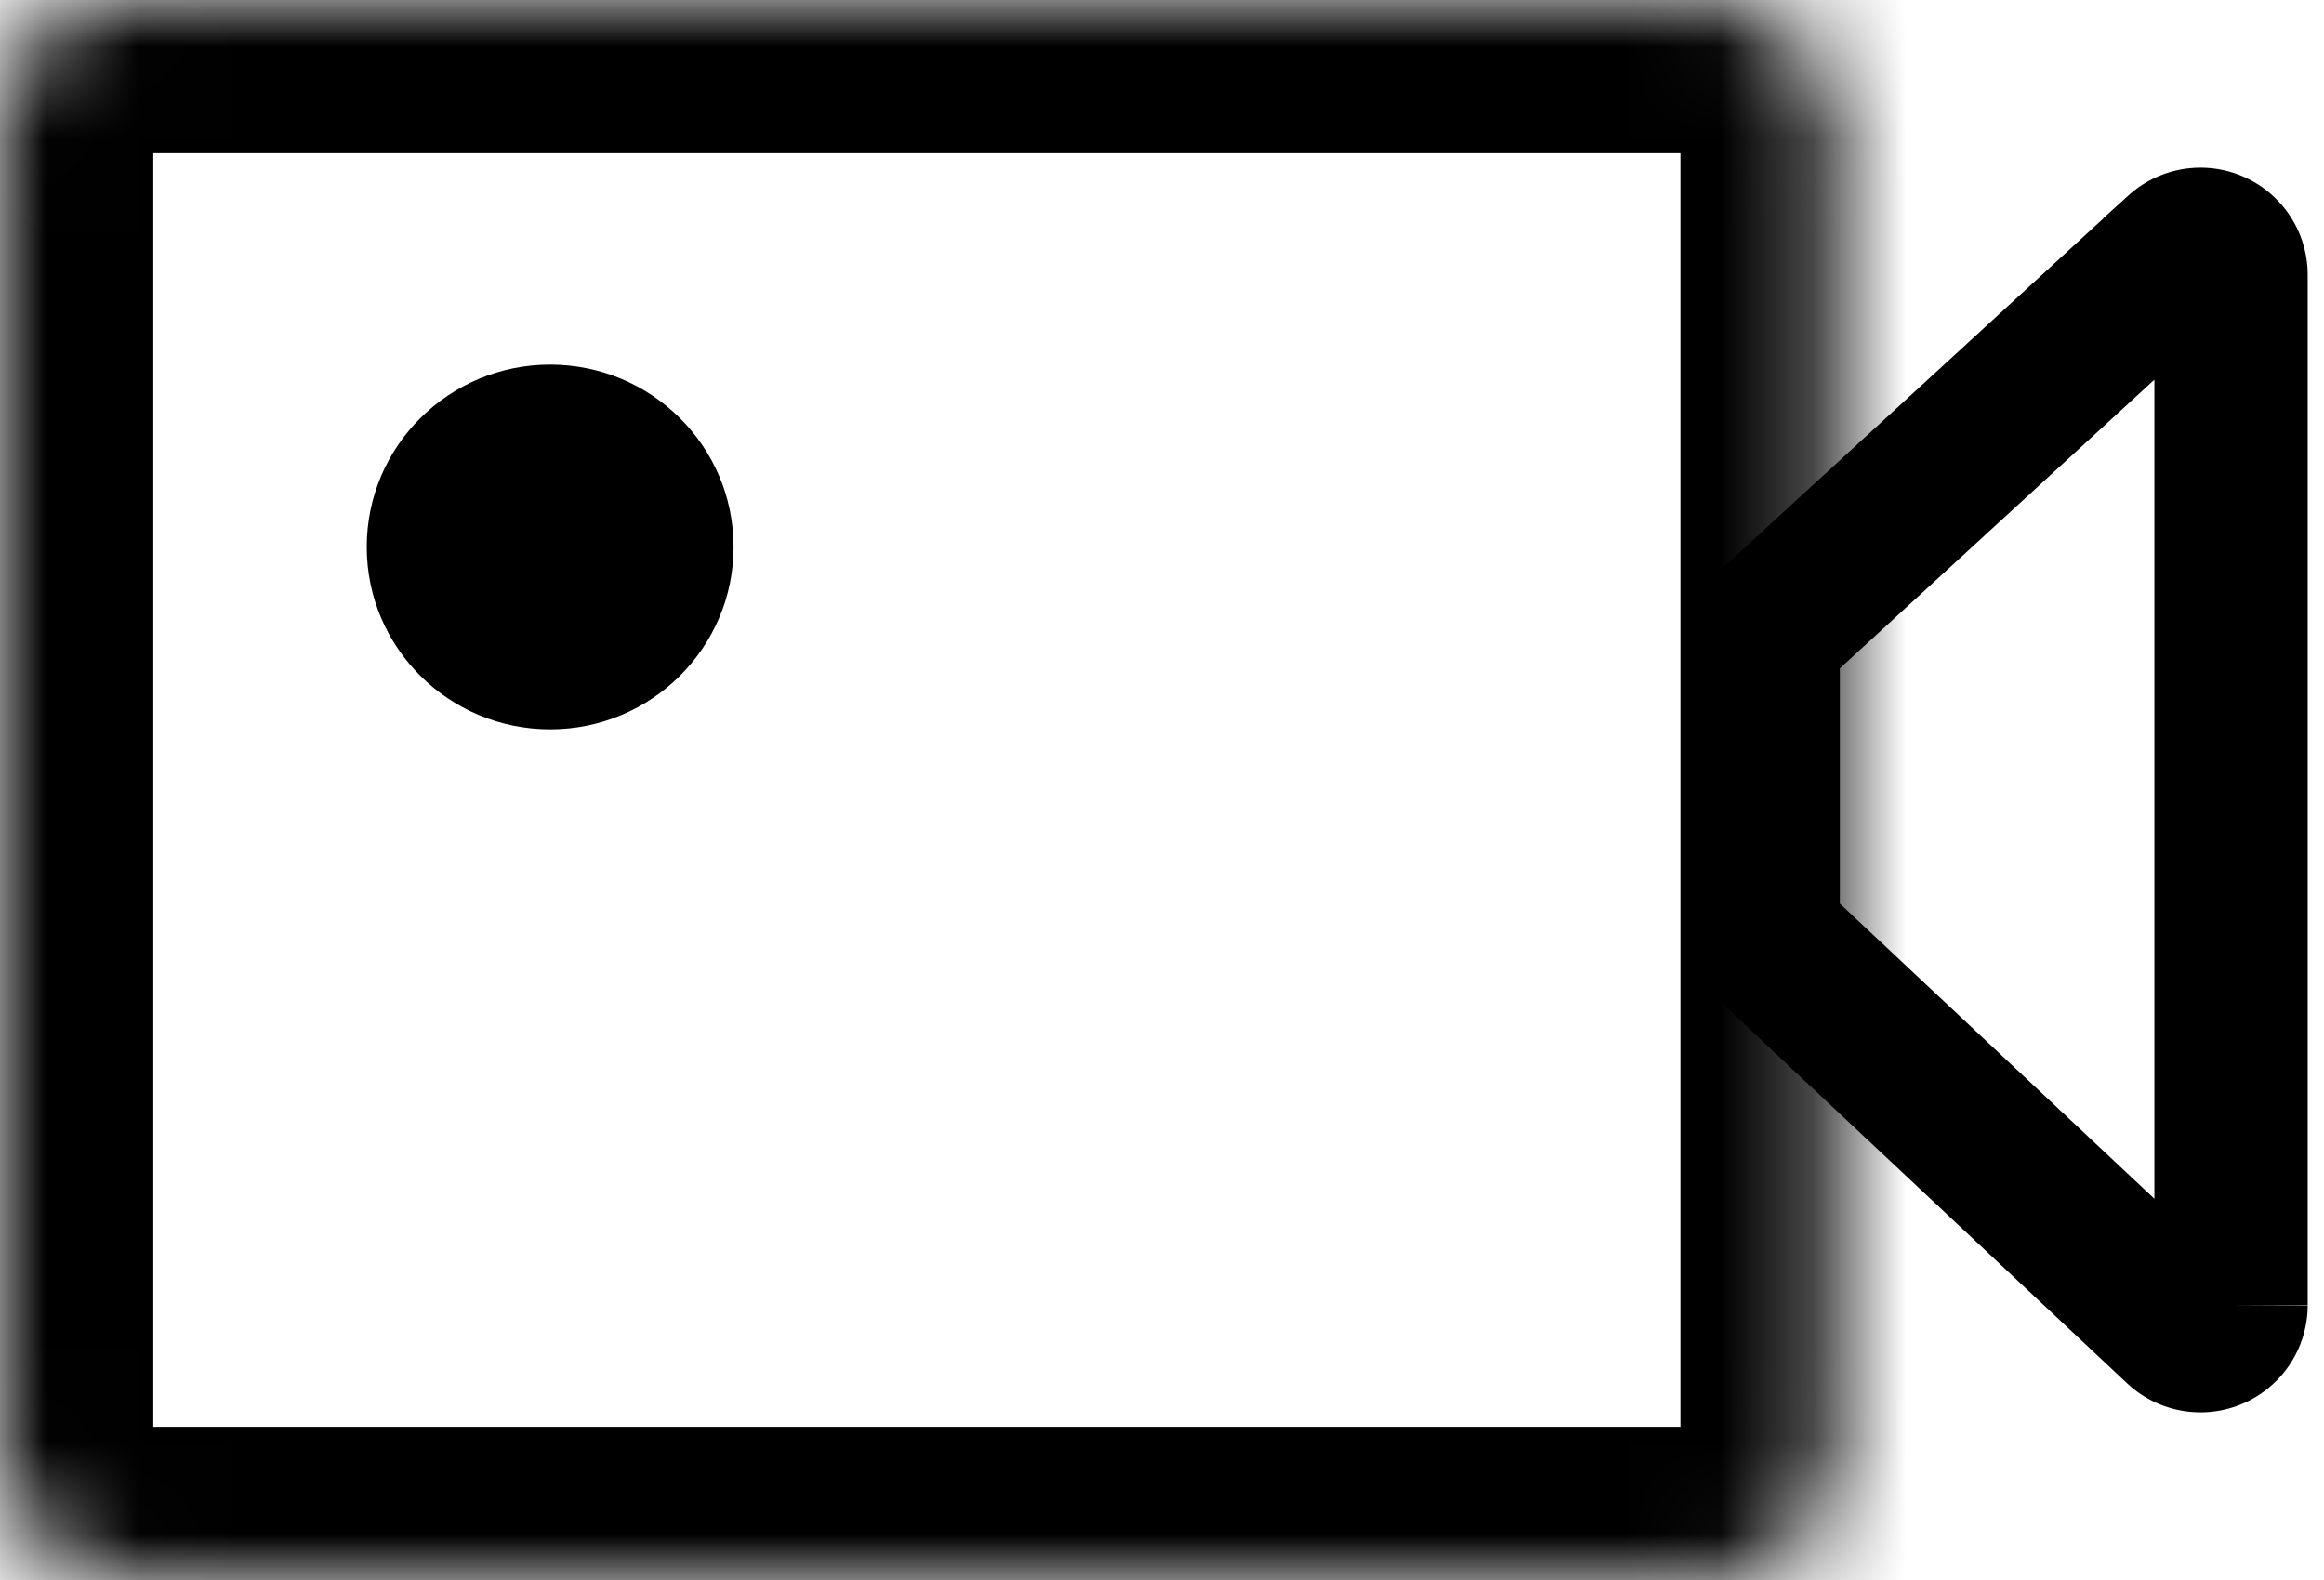
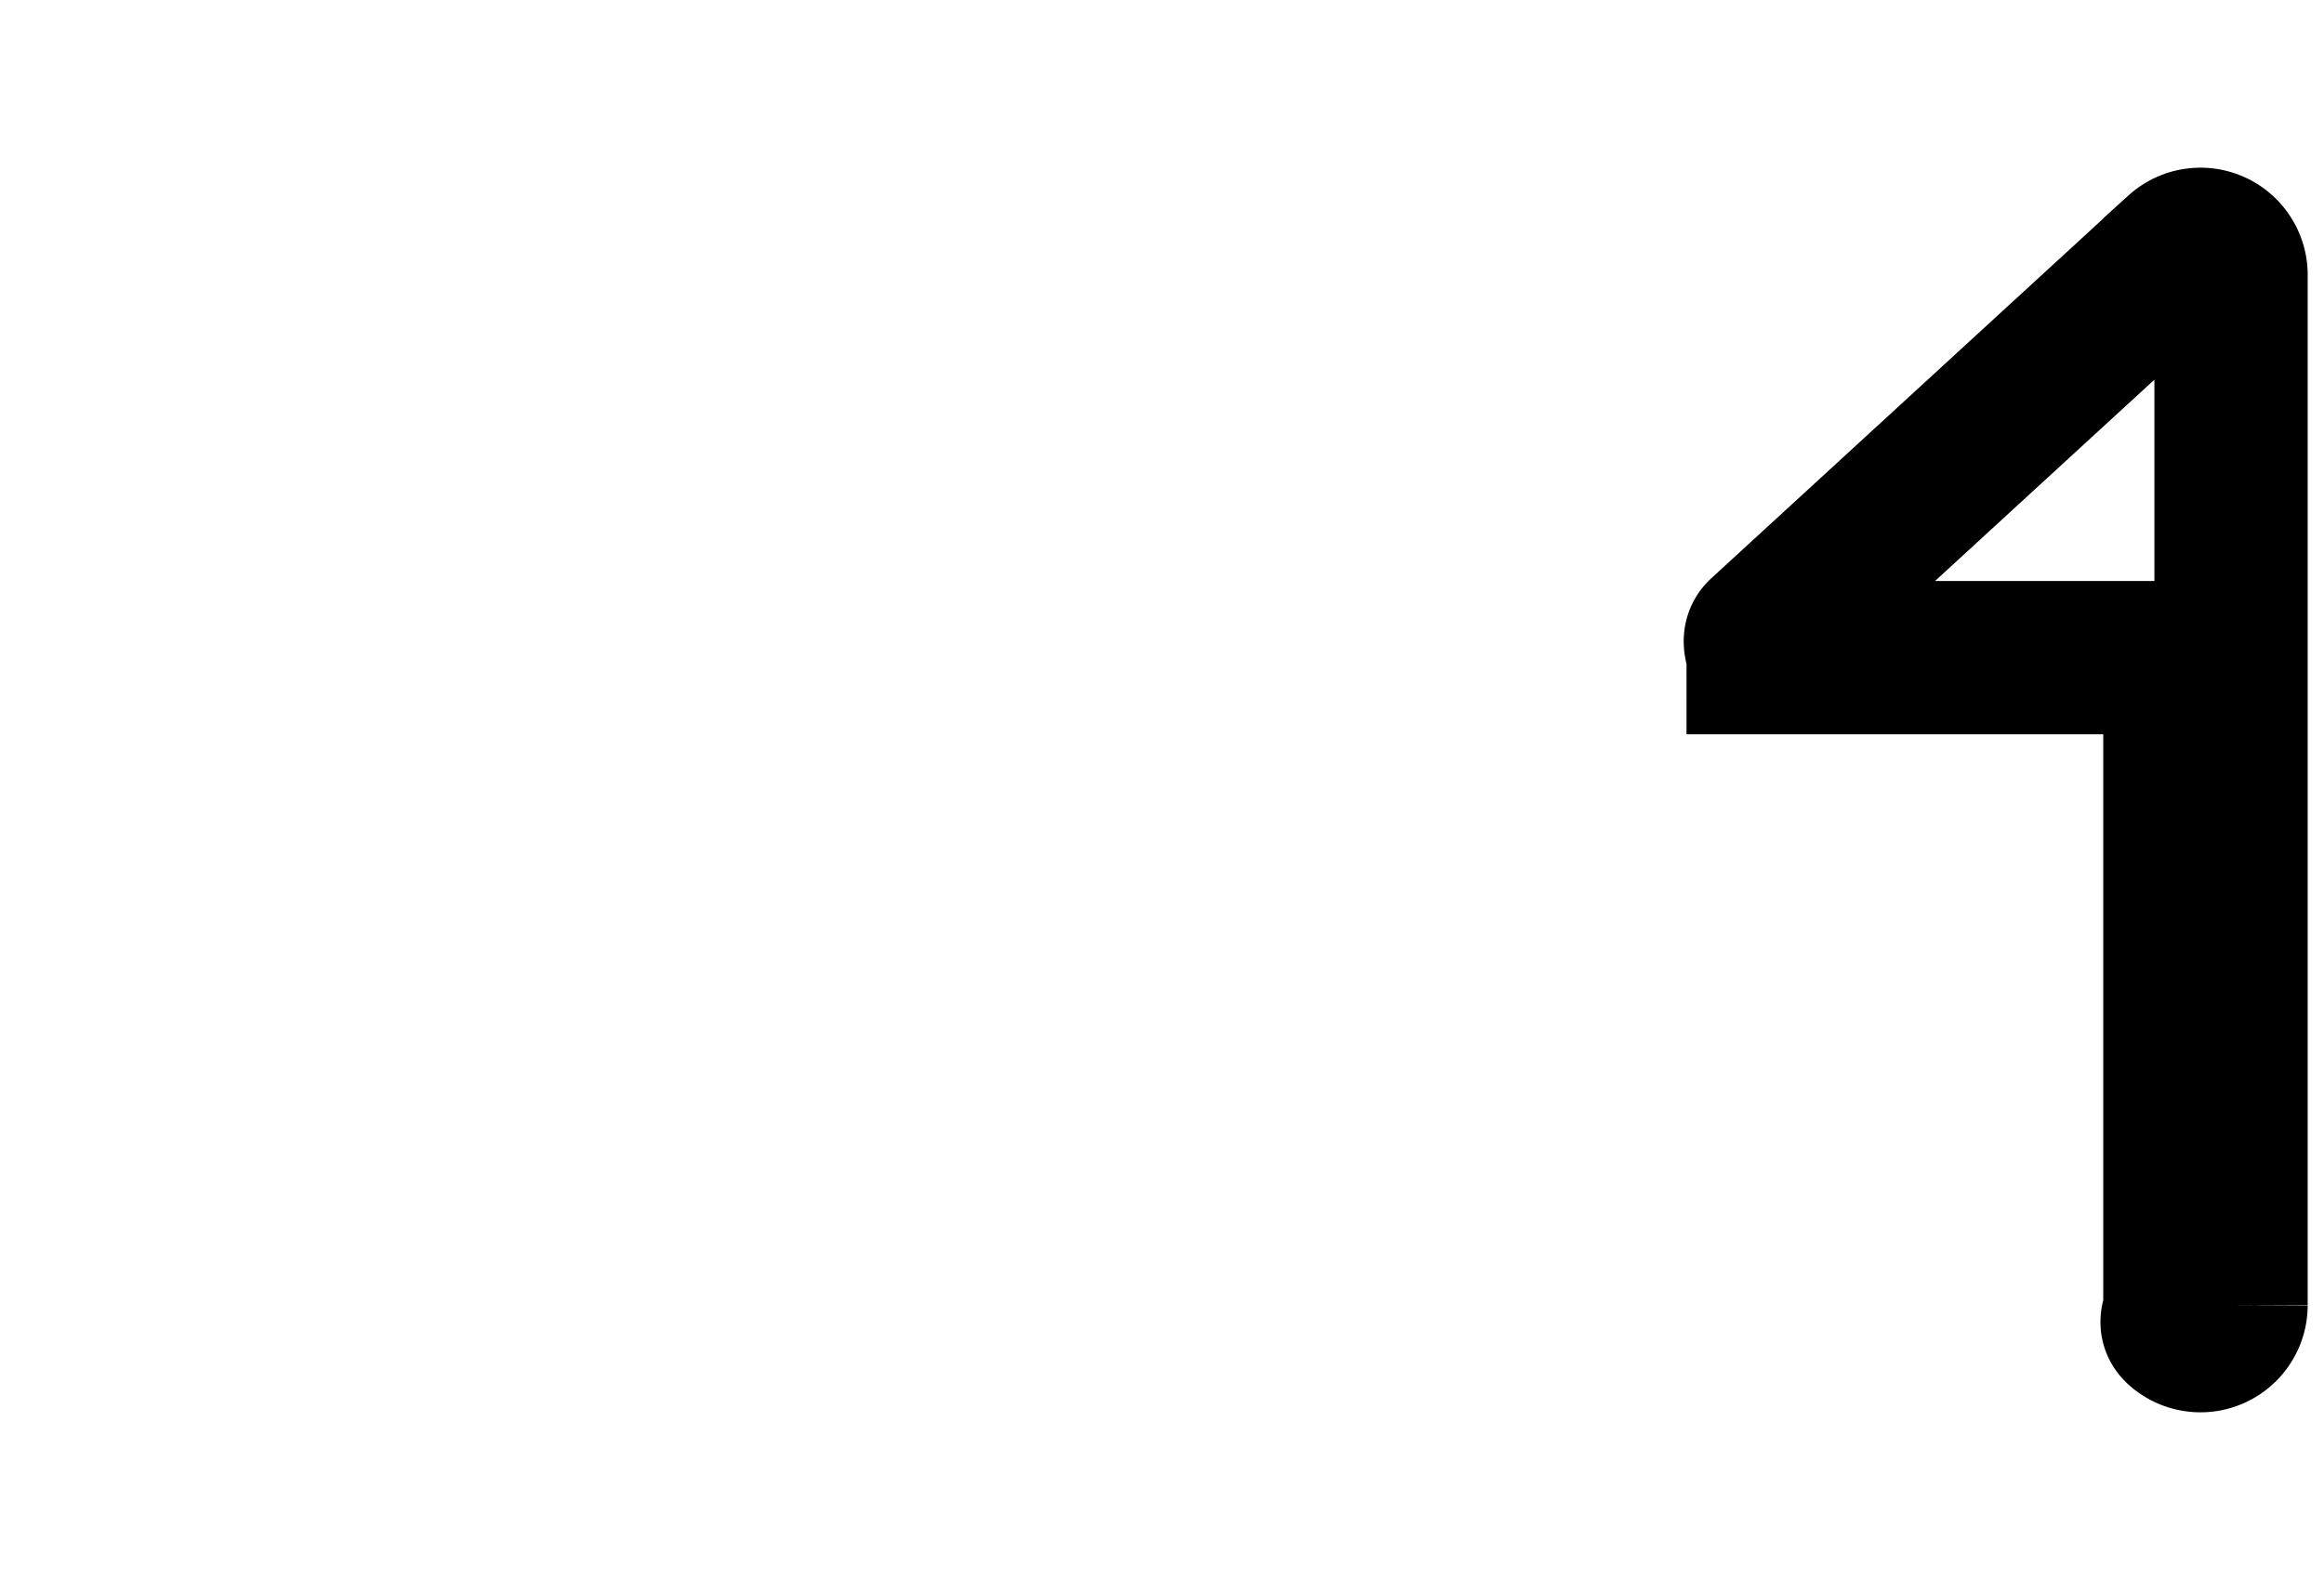
<svg xmlns="http://www.w3.org/2000/svg" xmlns:xlink="http://www.w3.org/1999/xlink" width="25" height="17" viewBox="0 0 25 17">
  <defs>
-     <rect id="a" x="0" y="0" width="19.726" height="17" rx="1.287" />
-   </defs>
+     </defs>
  <g fill="none" fill-rule="evenodd">
    <mask id="b" fill="#fff">
      <use xlink:href="#a" />
    </mask>
    <rect stroke="#000" stroke-width="3.298" mask="url(#b)" width="19.726" height="17" rx="1.287" />
-     <path d="M18.967 7.076c0-.092-.068-.185 0-.247l4.483-4.115a.329.329 0 01.55.242v11.088a.329.329 0 01-.55.242l-4.483-4.207c-.068-.062 0-.118 0-.21V7.076z" stroke="#000" stroke-width="1.649" />
-     <ellipse fill="#000" fill-rule="nonzero" cx="5.918" cy="5.885" rx="1.973" ry="1.962" />
+     <path d="M18.967 7.076c0-.092-.068-.185 0-.247l4.483-4.115a.329.329 0 01.55.242v11.088a.329.329 0 01-.55.242c-.068-.062 0-.118 0-.21V7.076z" stroke="#000" stroke-width="1.649" />
  </g>
</svg>